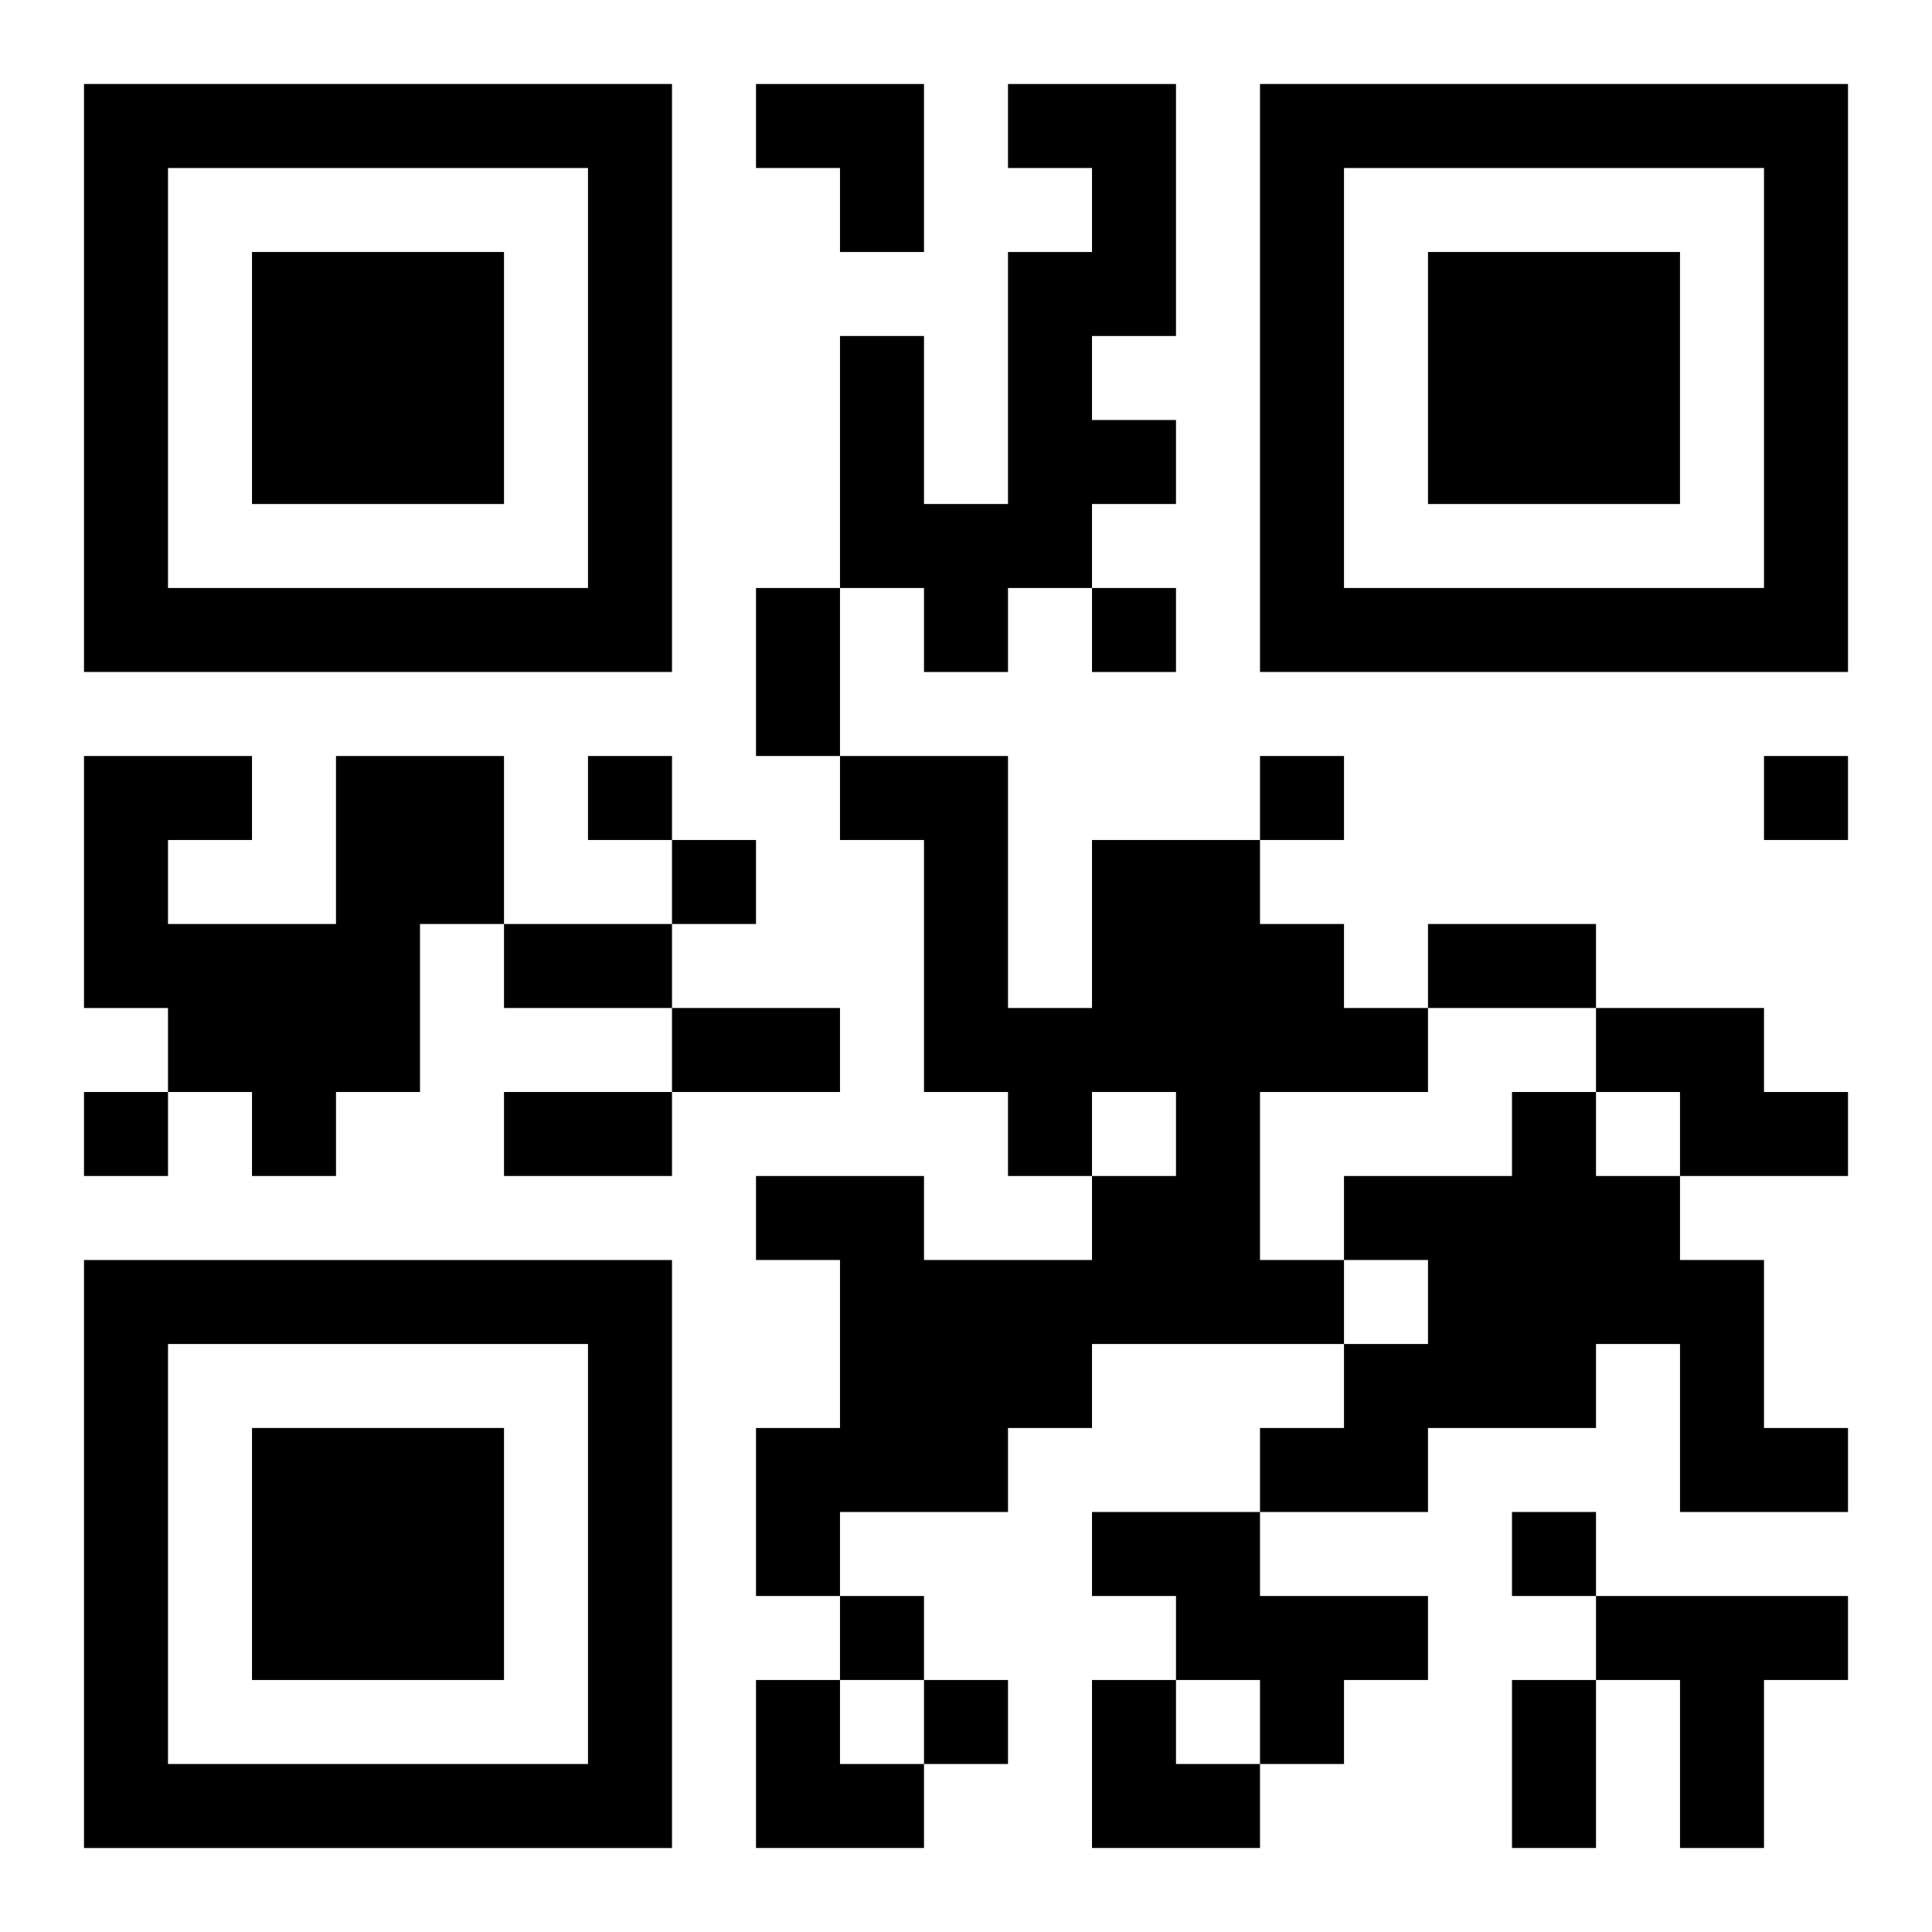
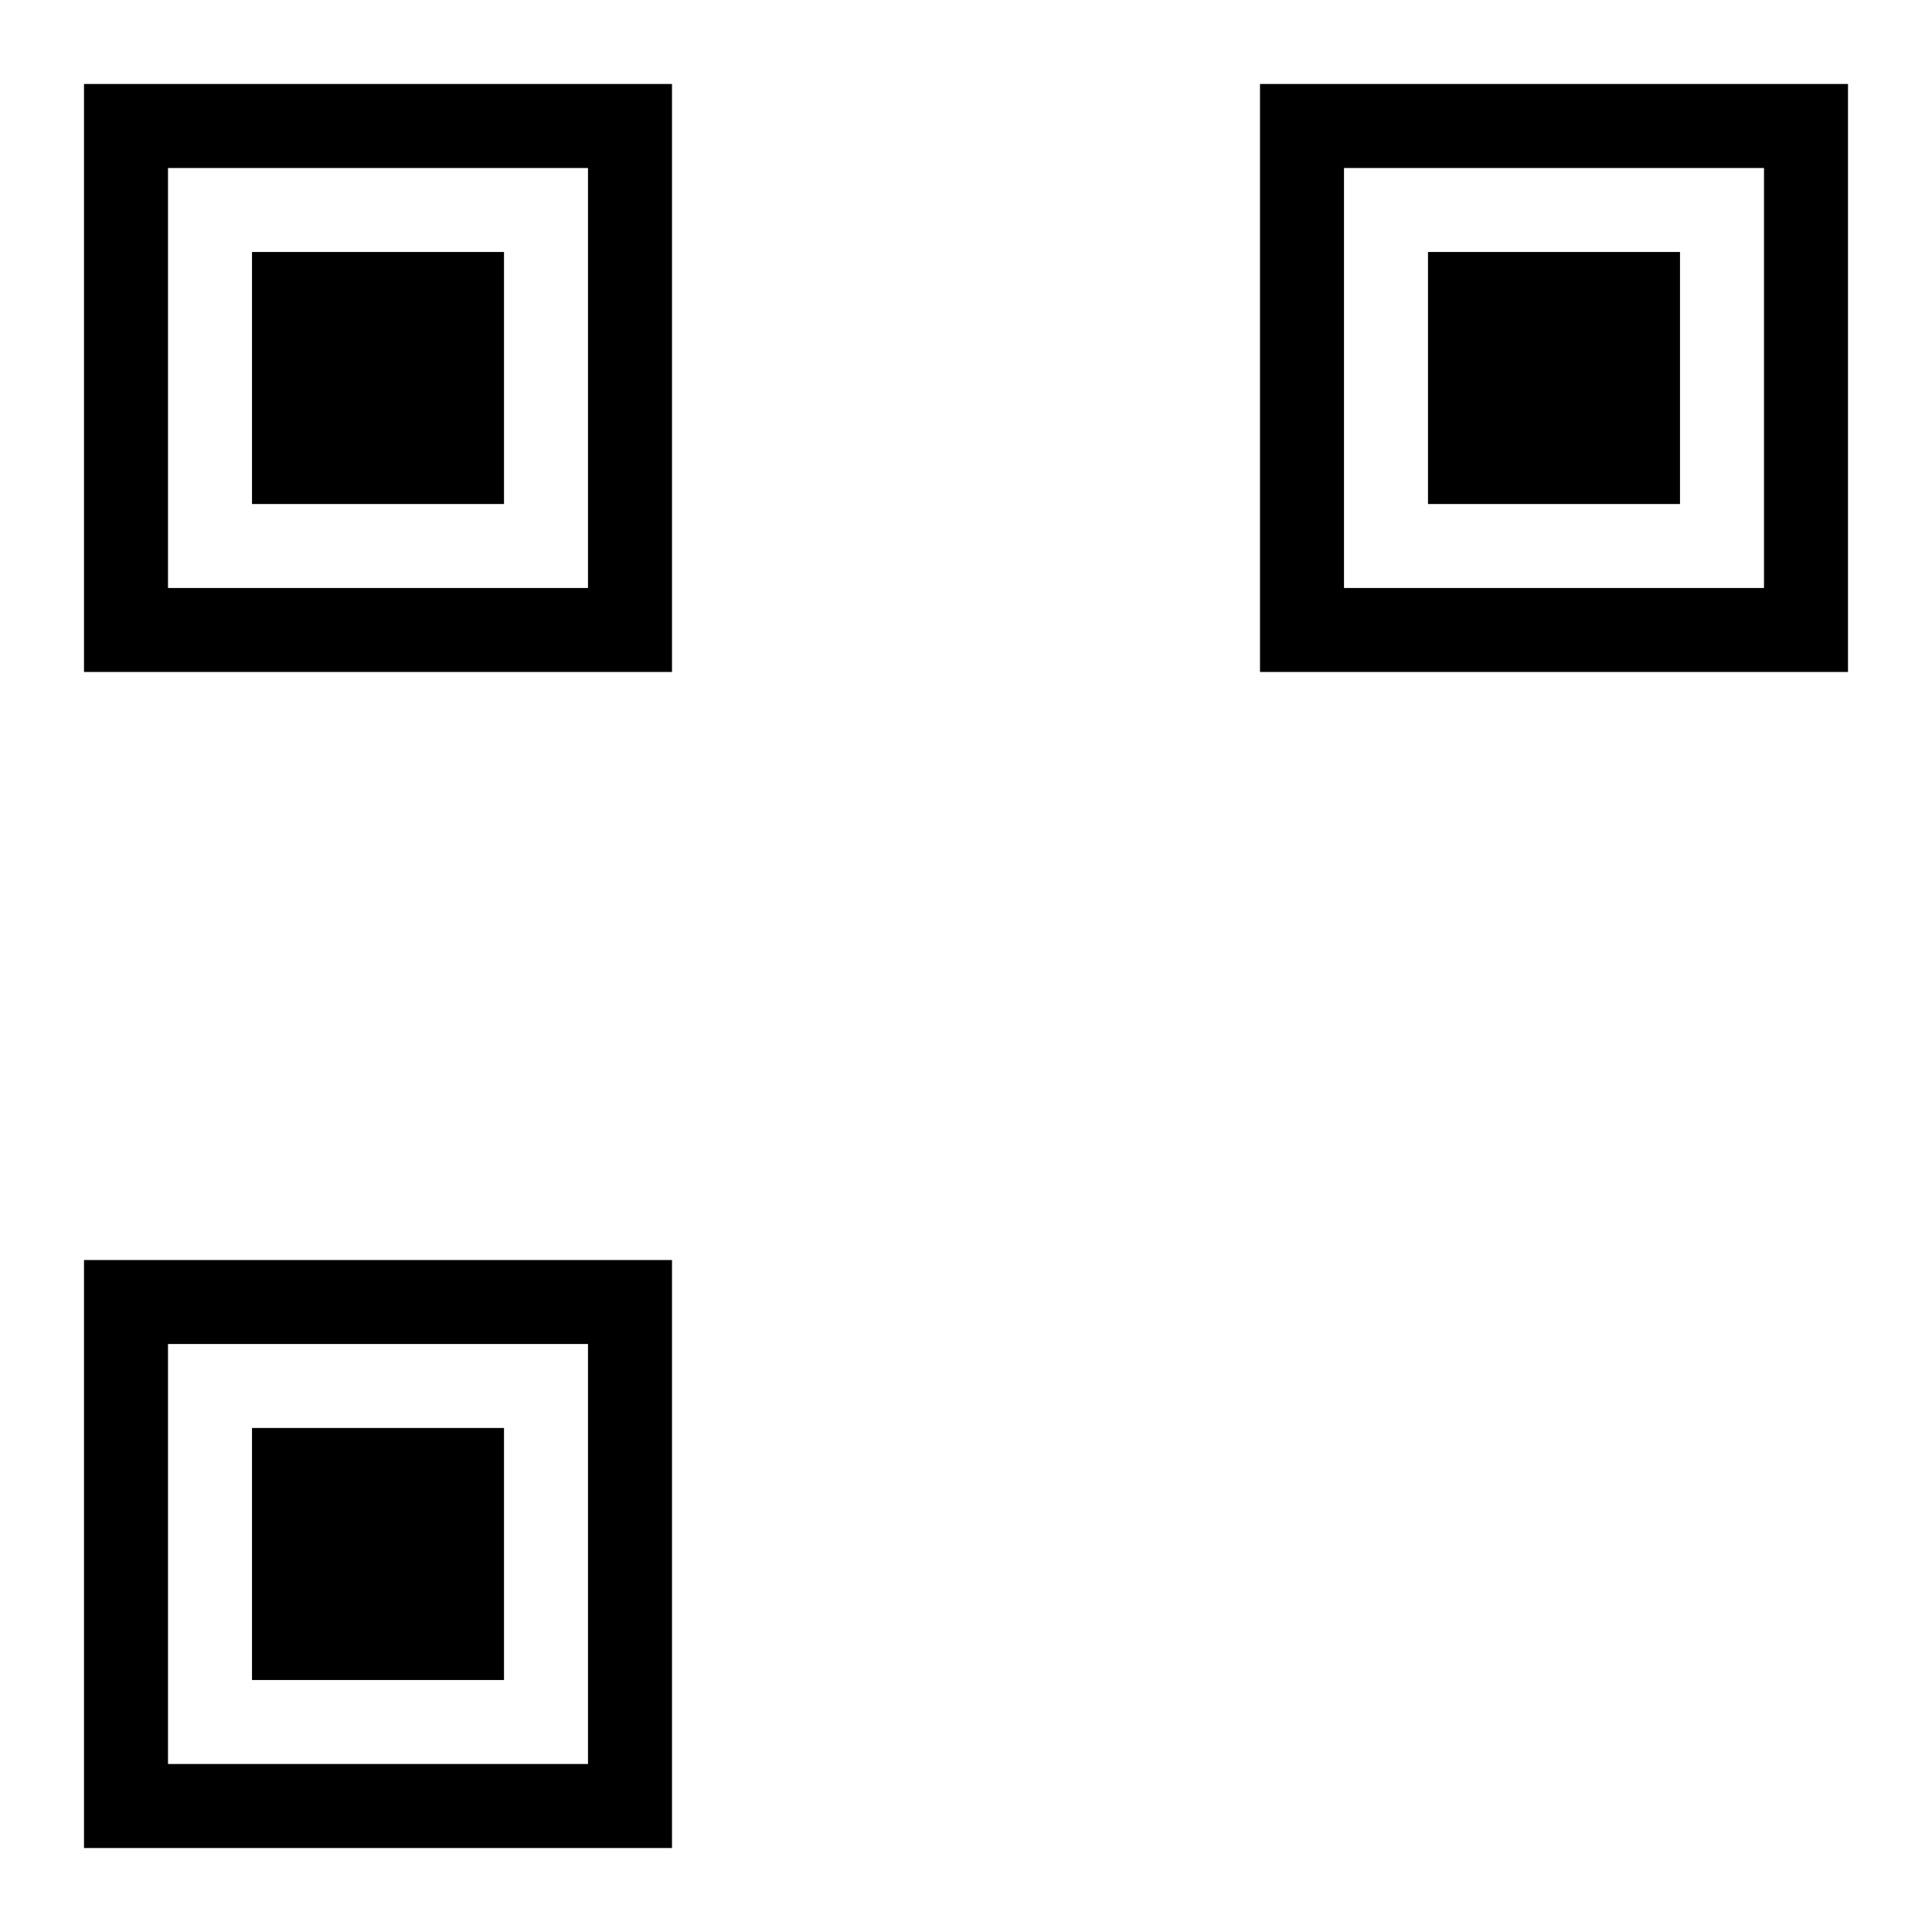
<svg xmlns="http://www.w3.org/2000/svg" xmlns:xlink="http://www.w3.org/1999/xlink" width="250" height="250" baseProfile="full" version="1.1" viewBox="-1 -1 23 23">
  <symbol id="a">
    <path d="m0 7v7h7v-7h-7zm1 1h5v5h-5v-5zm1 1v3h3v-3h-3z" />
  </symbol>
  <use y="-7" xlink:href="#a" />
  <use y="7" xlink:href="#a" />
  <use x="14" y="-7" xlink:href="#a" />
-   <path d="m11 0h2v3h-1v1h1v1h-1v1h-1v1h-1v-1h-1v-3h1v2h1v-3h1v-1h-1v-1m-8 8h2v2h-1v2h-1v1h-1v-1h-1v-1h-1v-3h2v1h-1v1h2v-2m9 1h2v1h1v1h1v1h-2v2h1v1h-3v1h-1v1h-2v1h-1v-2h1v-2h-1v-1h2v1h2v-1h1v-1h-1v1h-1v-1h-1v-3h-1v-1h2v3h1v-2m6 2h2v1h1v1h-2v-1h-1v-1m-1 1h1v1h1v1h1v2h1v1h-2v-2h-1v1h-2v1h-2v-1h1v-1h1v-1h-1v-1h2v-1m-5 5h2v1h2v1h-1v1h-1v-1h-1v-1h-1v-1m6 1h3v1h-1v2h-1v-2h-1v-1m-6-12v1h1v-1h-1m-6 2v1h1v-1h-1m8 0v1h1v-1h-1m6 0v1h1v-1h-1m-13 1v1h1v-1h-1m-7 3v1h1v-1h-1m17 5v1h1v-1h-1m-8 1v1h1v-1h-1m1 1v1h1v-1h-1m-2-13h1v2h-1v-2m-3 4h2v1h-2v-1m11 0h2v1h-2v-1m-9 1h2v1h-2v-1m-2 1h2v1h-2v-1m12 7h1v2h-1v-2m-9-19h2v2h-1v-1h-1zm0 19h1v1h1v1h-2zm4 0h1v1h1v1h-2z" />
</svg>